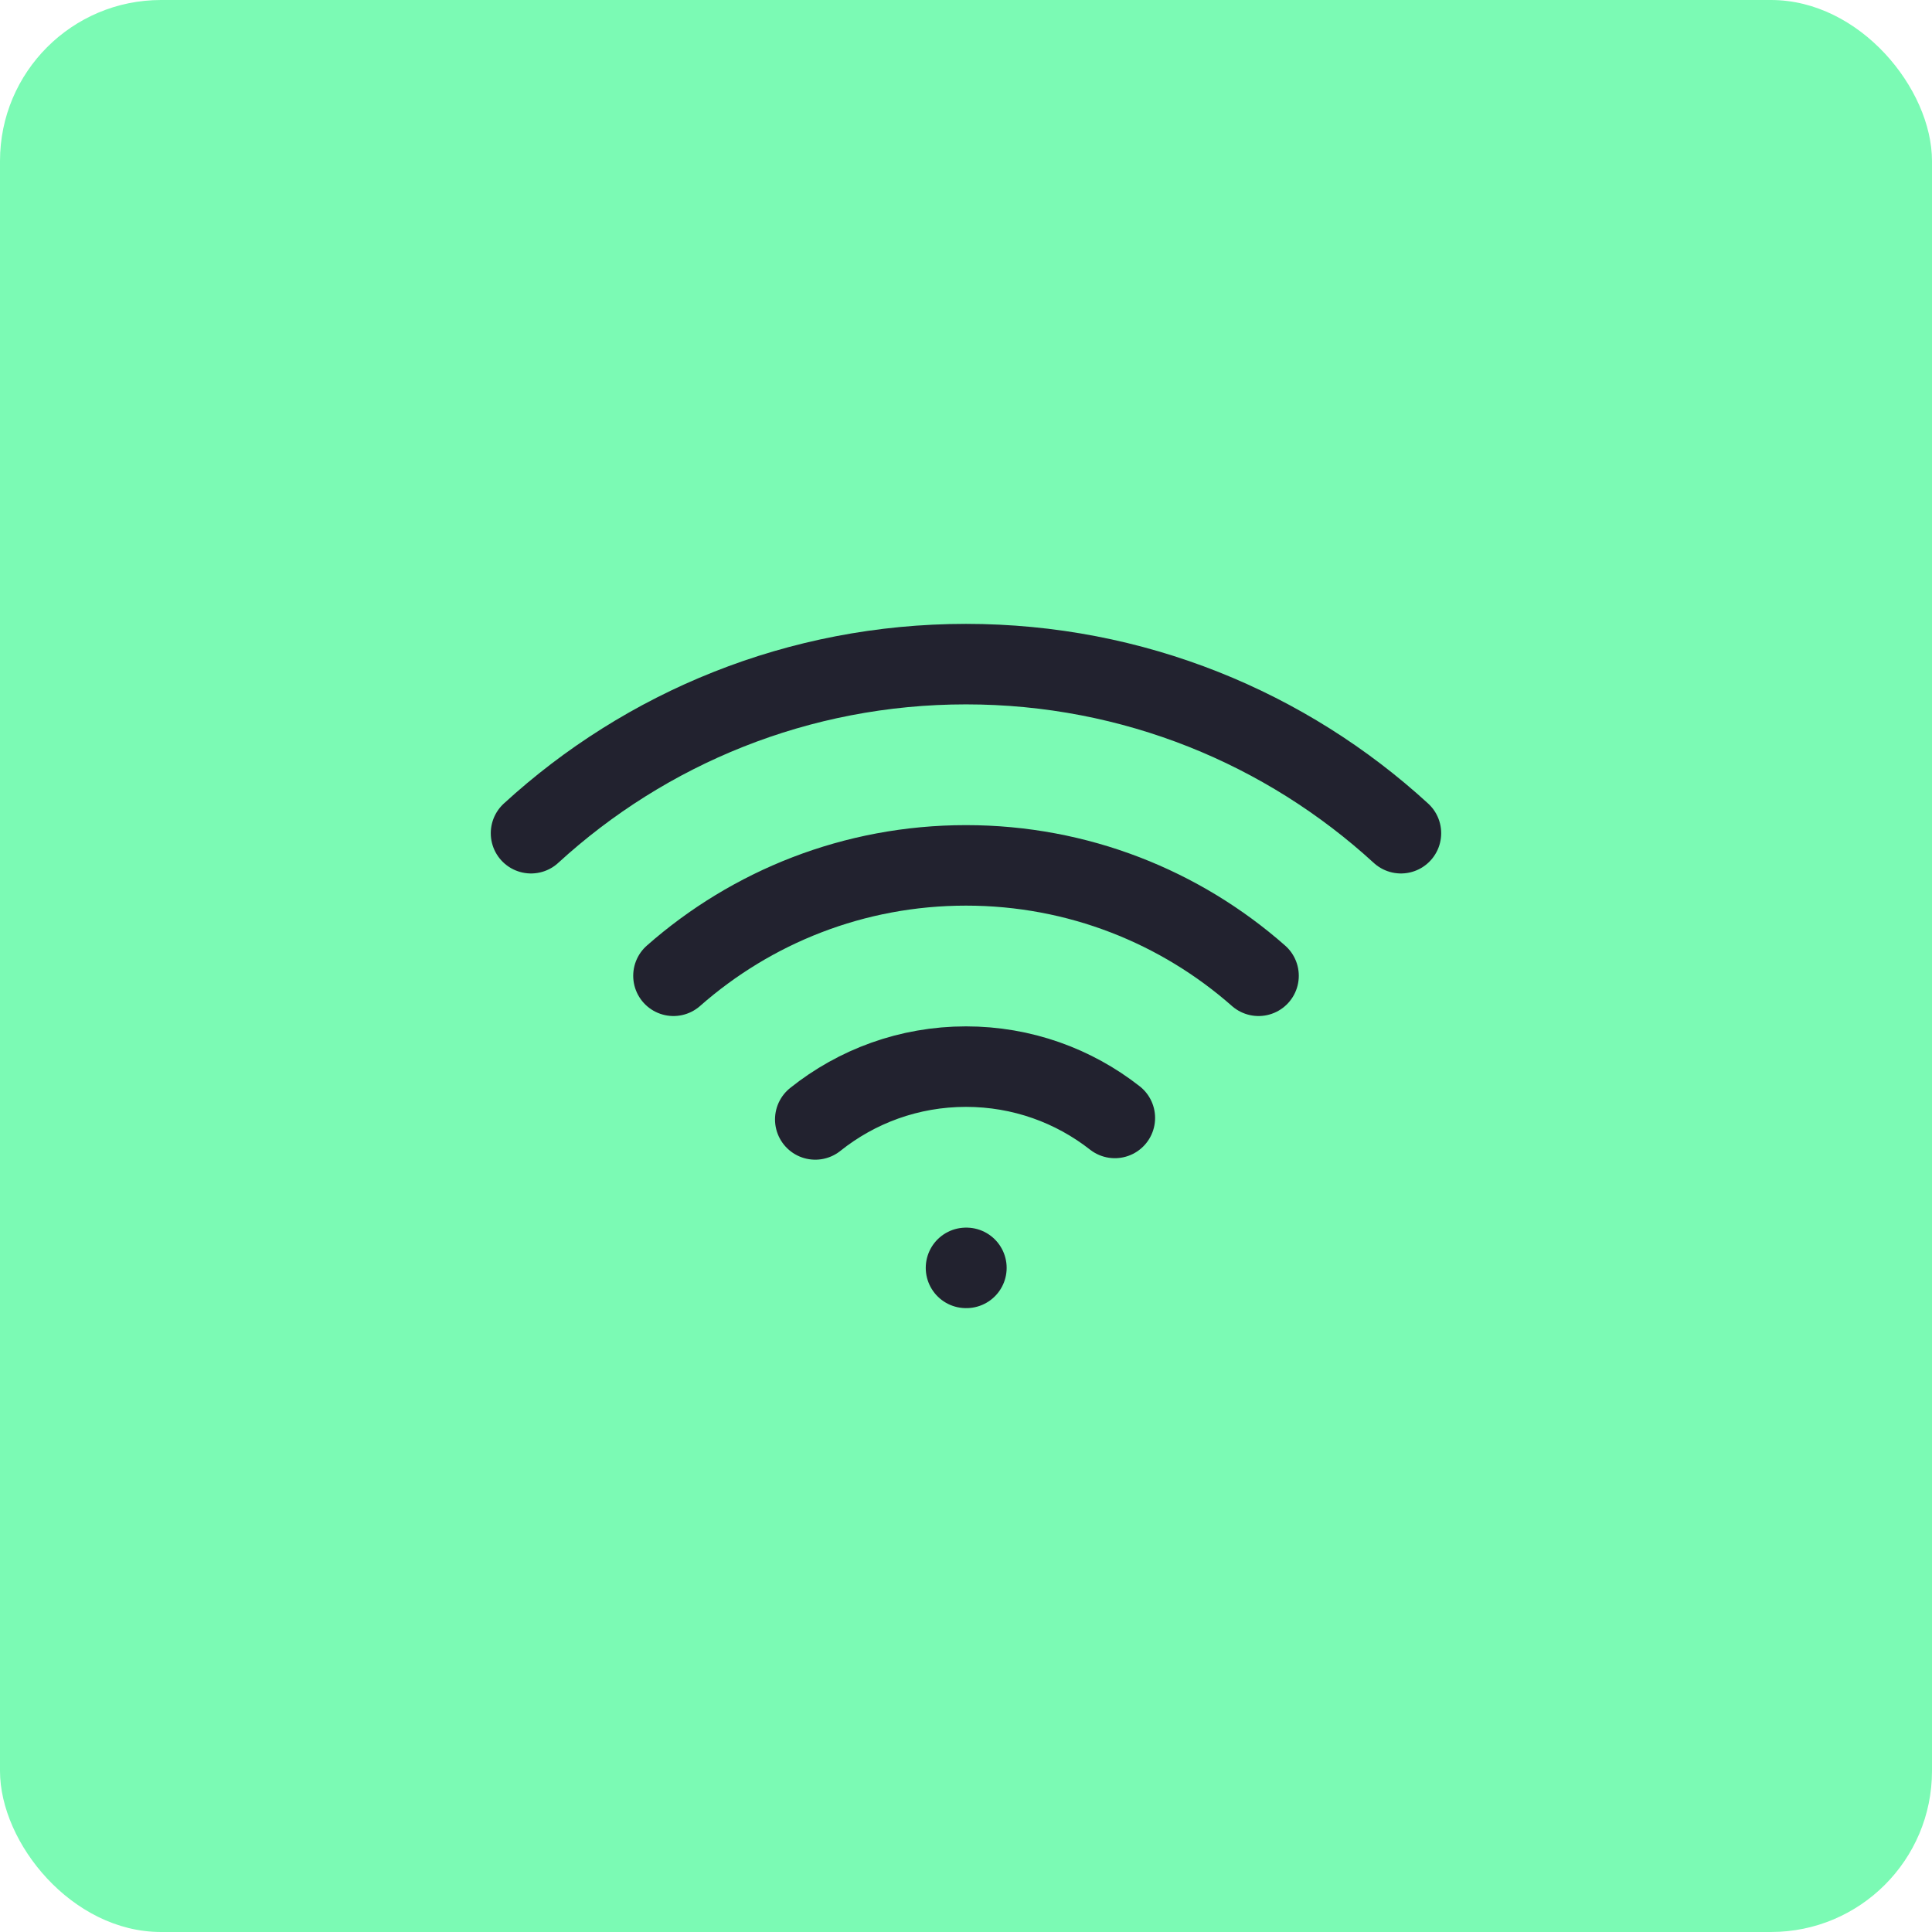
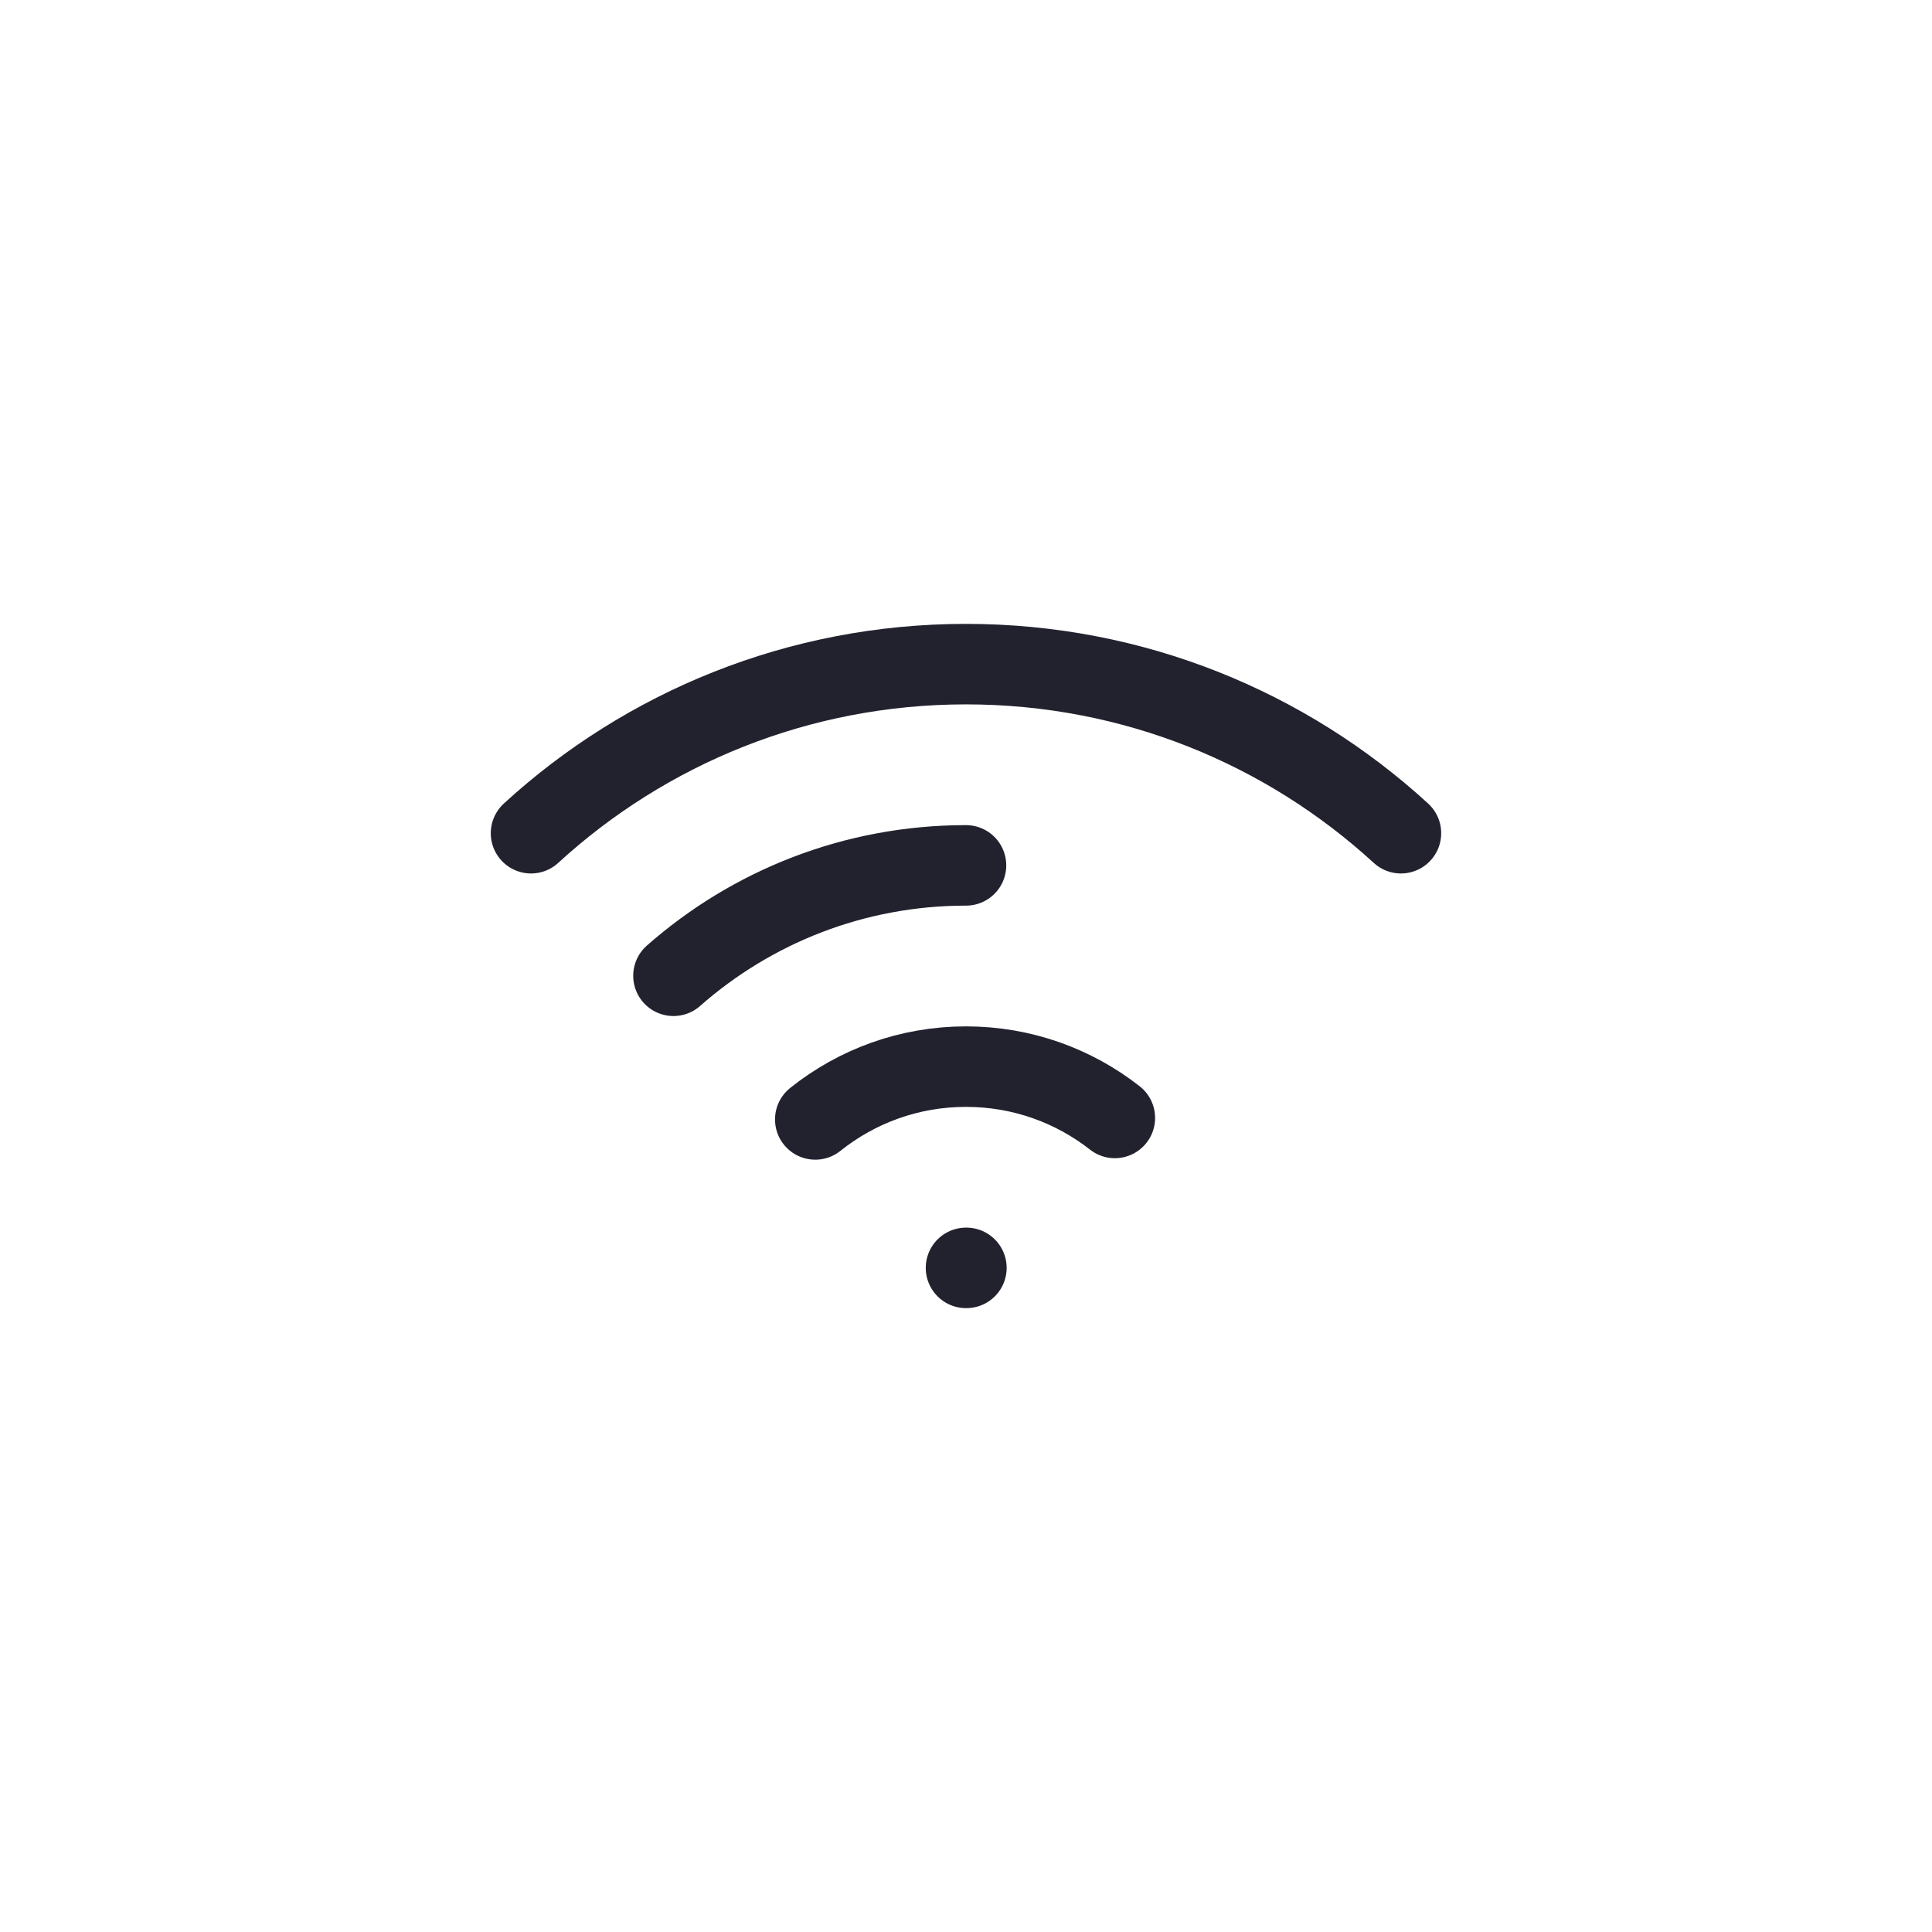
<svg xmlns="http://www.w3.org/2000/svg" width="48" height="48" viewBox="0 0 48 48" fill="none">
-   <rect width="48" height="48" rx="4" fill="#7BFAB4" />
-   <path d="M24 31.5H24.01M34.806 20.701C31.959 18.092 28.166 16.5 24 16.5C19.834 16.5 16.04 18.092 13.193 20.701M16.732 24.243C18.67 22.536 21.214 21.5 24 21.5C26.786 21.5 29.33 22.536 31.268 24.243M27.698 27.775C26.679 26.976 25.395 26.5 24 26.5C22.584 26.5 21.282 26.991 20.255 27.812" stroke="#22222F" stroke-width="2" stroke-linecap="round" stroke-linejoin="round" />
+   <path d="M24 31.5H24.01M34.806 20.701C31.959 18.092 28.166 16.5 24 16.5C19.834 16.5 16.04 18.092 13.193 20.701M16.732 24.243C18.67 22.536 21.214 21.5 24 21.5M27.698 27.775C26.679 26.976 25.395 26.5 24 26.5C22.584 26.5 21.282 26.991 20.255 27.812" stroke="#22222F" stroke-width="2" stroke-linecap="round" stroke-linejoin="round" />
</svg>